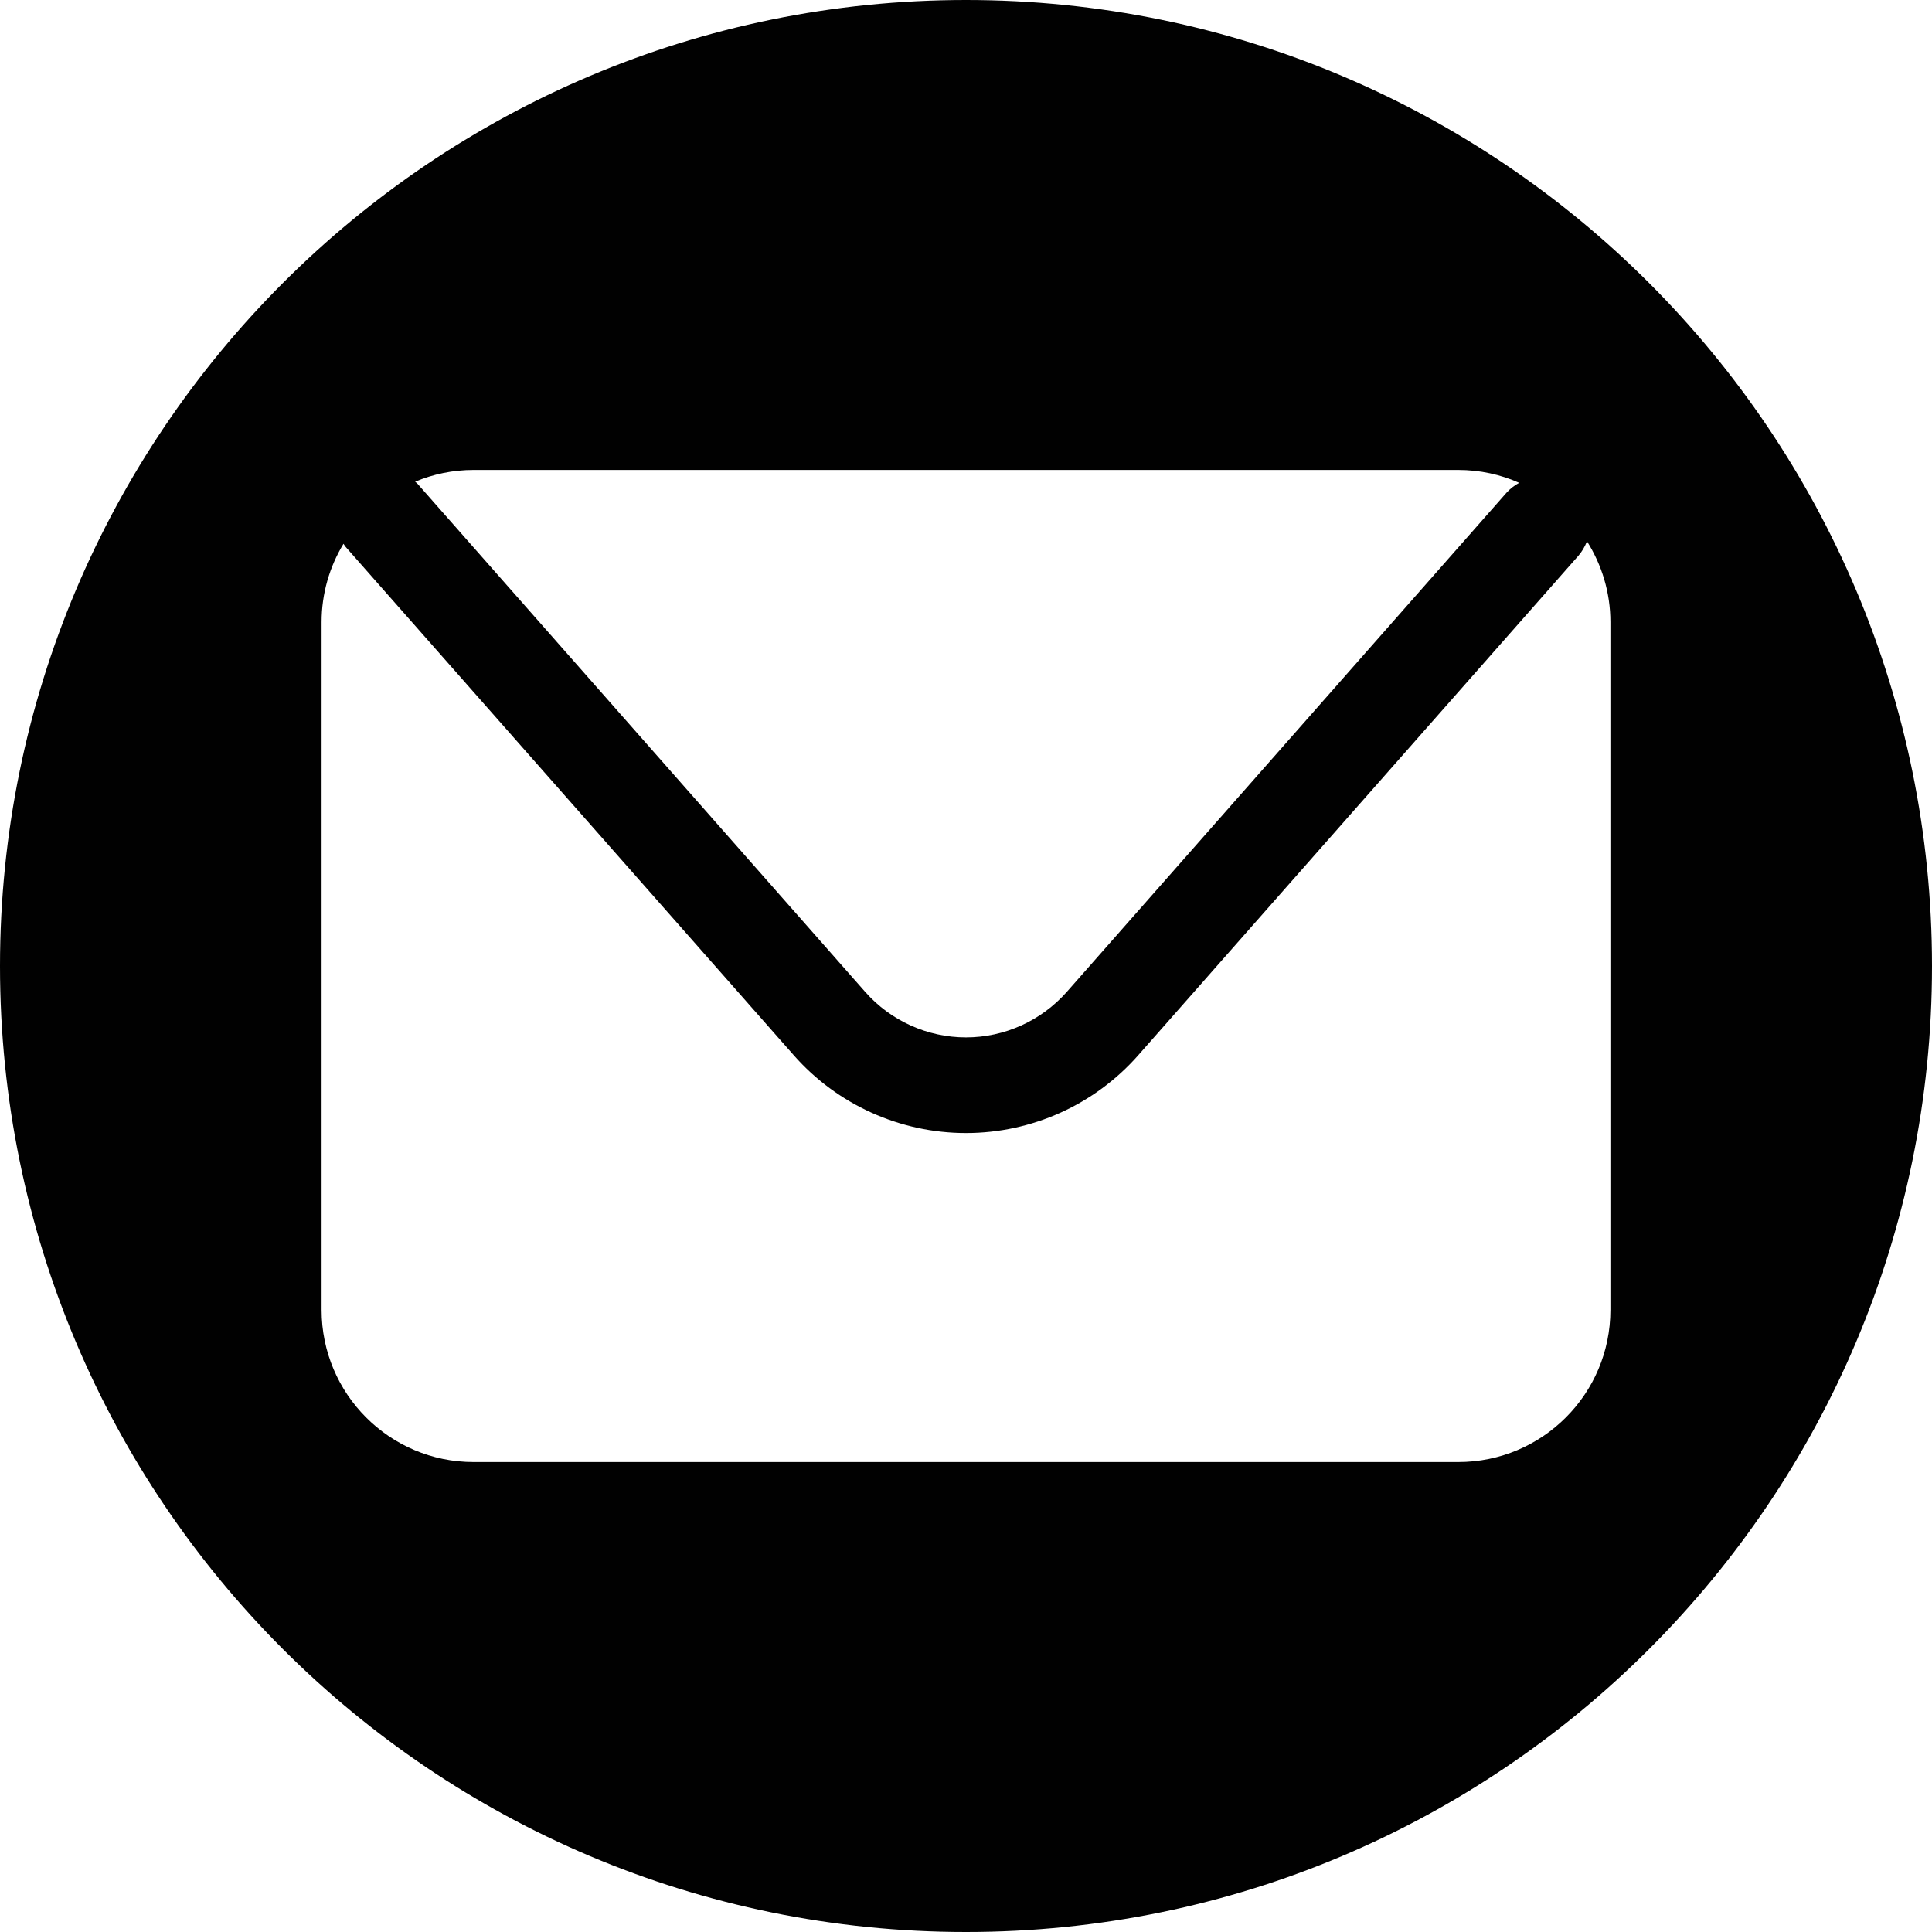
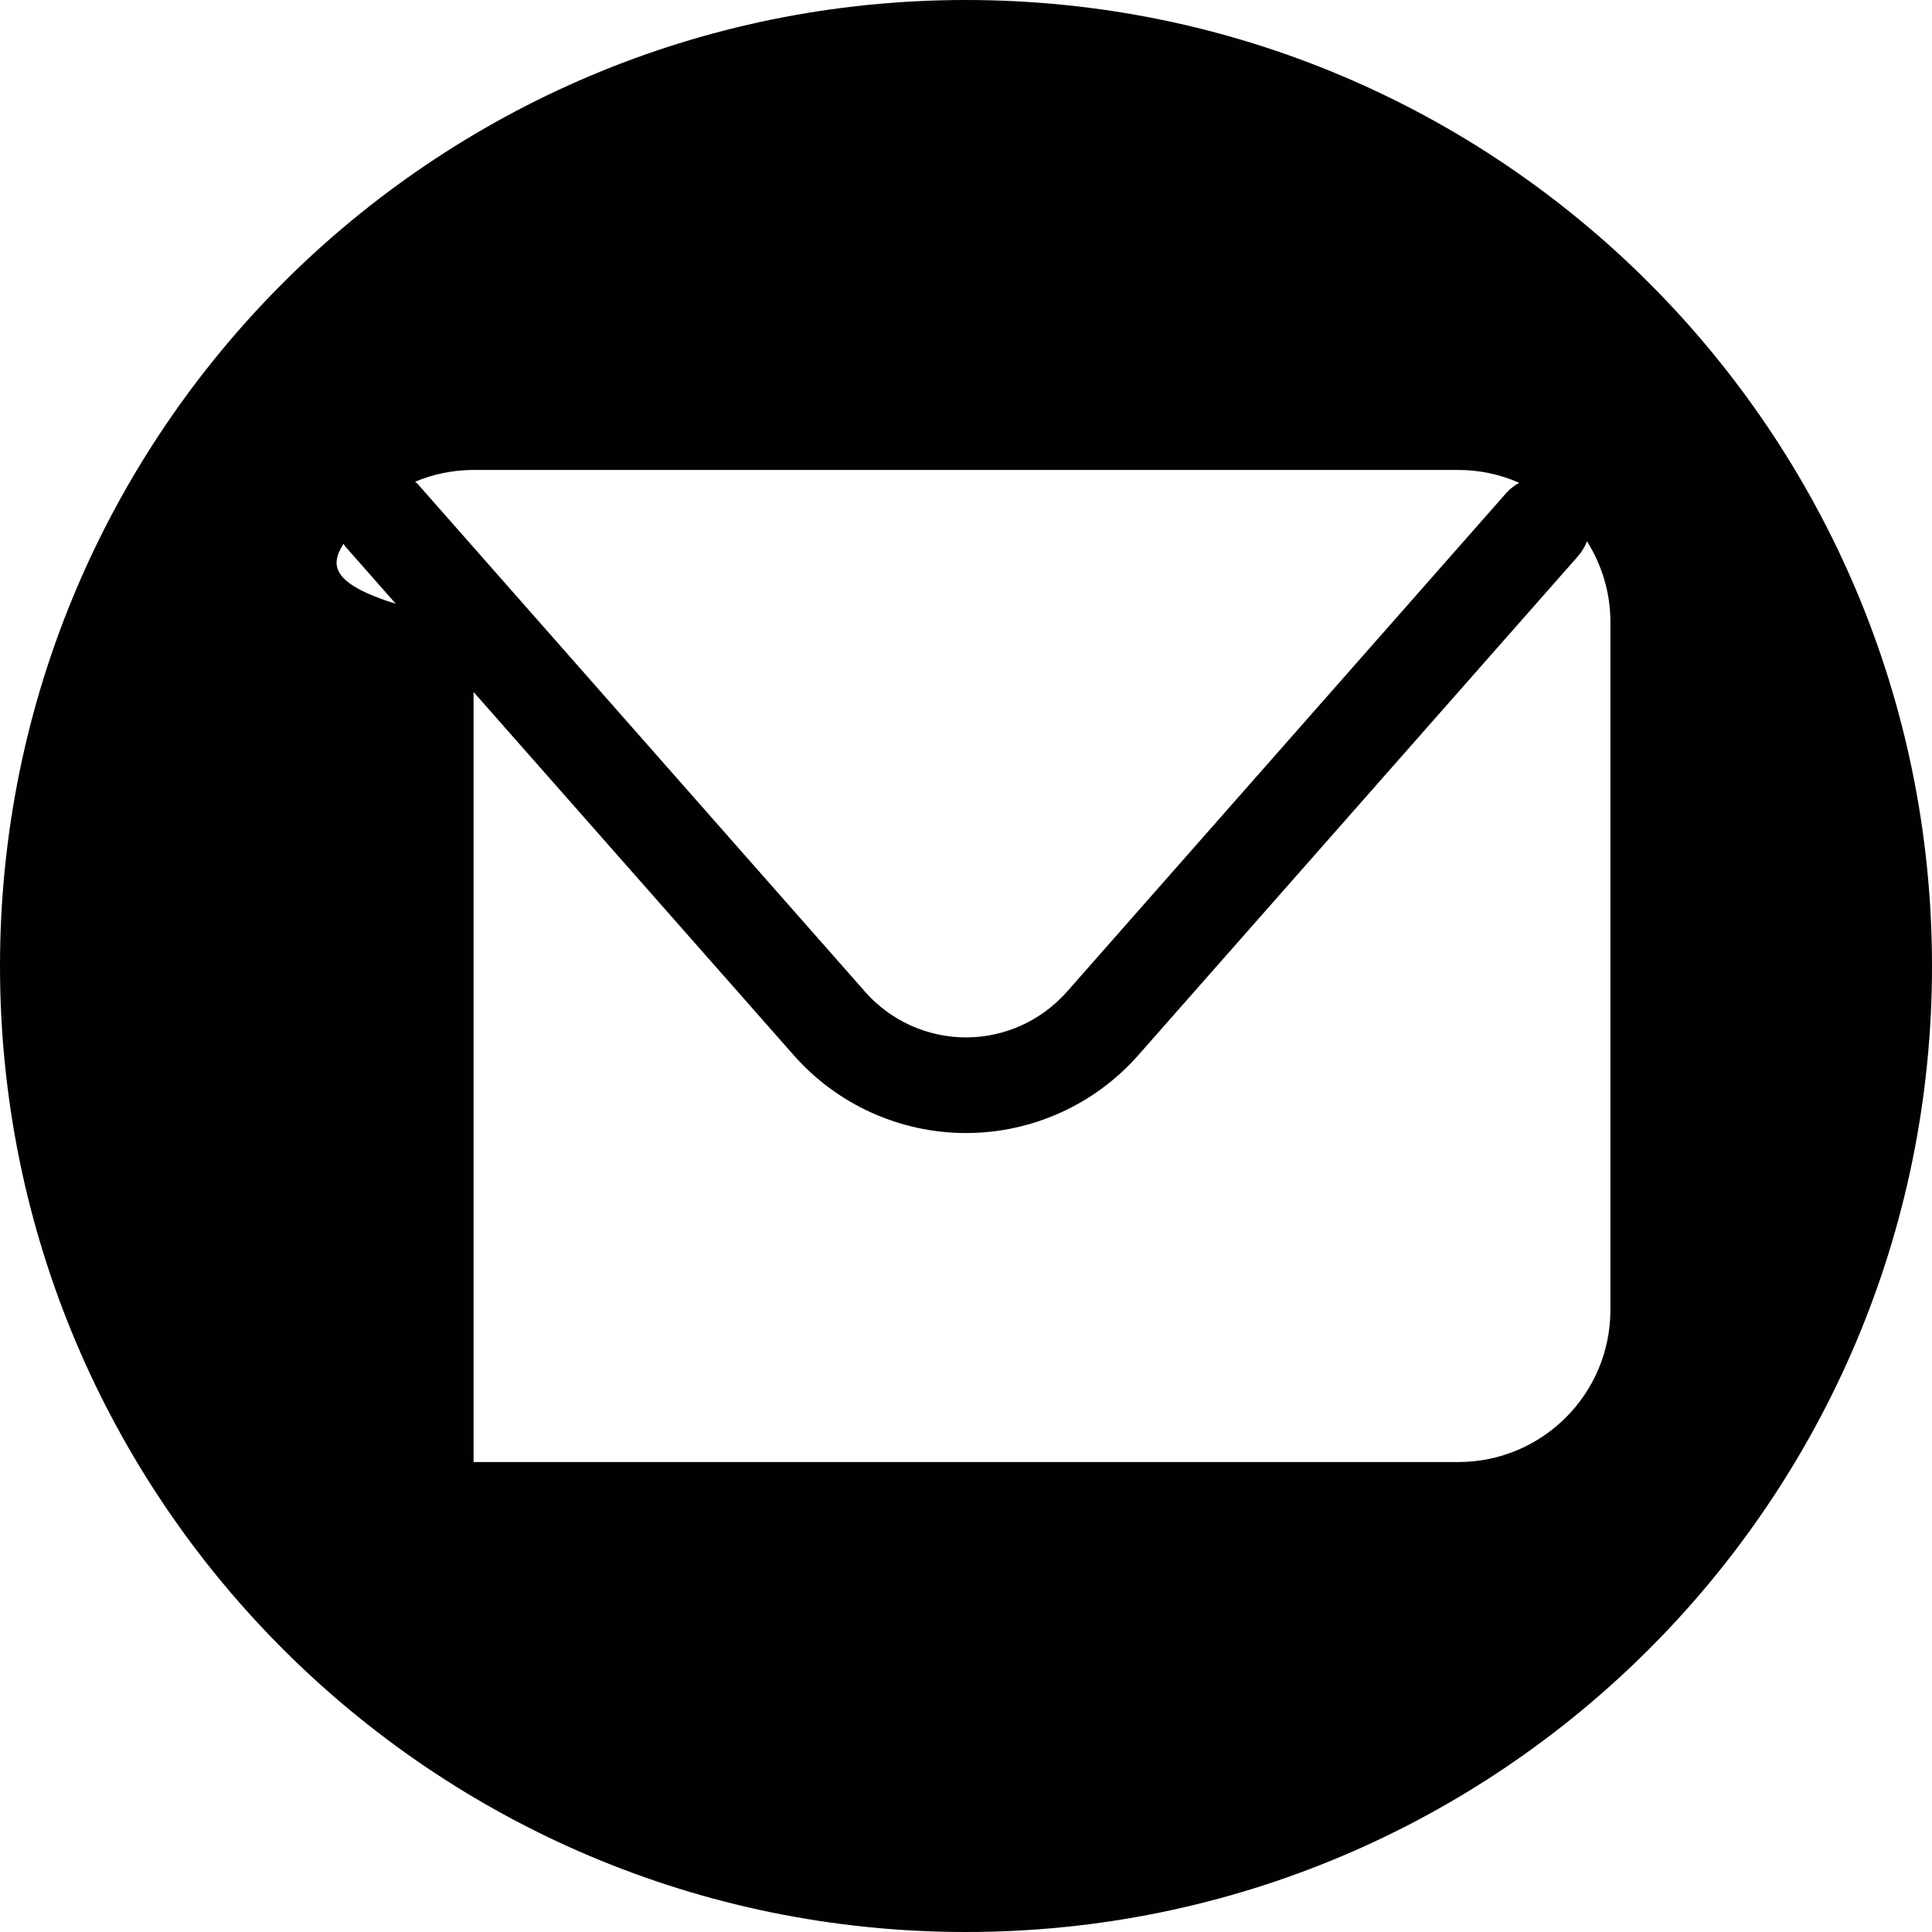
<svg xmlns="http://www.w3.org/2000/svg" width="24" height="24" viewBox="0 0 24 24" fill="none">
-   <path d="M12 0C5.373 0 0 5.373 0 12.001C0 18.629 5.373 24 12 24C18.627 24 24 18.629 24 12.001C24 5.373 18.627 0 12 0ZM5.883 5.838H18.115C18.384 5.838 18.641 5.895 18.872 5.998C18.816 6.028 18.762 6.069 18.716 6.119L13.251 12.323C12.933 12.681 12.478 12.887 12 12.887C11.522 12.887 11.065 12.681 10.749 12.323L5.186 6.009C5.178 6 5.167 5.992 5.157 5.984C5.38 5.89 5.627 5.838 5.883 5.838ZM20.005 16.272C20.005 17.316 19.159 18.162 18.115 18.162H5.883C4.841 18.162 3.995 17.316 3.995 16.272V7.728C3.995 7.372 4.095 7.038 4.267 6.755C4.276 6.768 4.284 6.782 4.295 6.795L9.859 13.107C10.4 13.722 11.181 14.075 12 14.075C12.819 14.075 13.6 13.722 14.141 13.107L19.608 6.903C19.654 6.849 19.689 6.788 19.714 6.724C19.897 7.015 20.005 7.358 20.005 7.728V16.272Z" fill="#010101" />
+   <path d="M12 0C5.373 0 0 5.373 0 12.001C0 18.629 5.373 24 12 24C18.627 24 24 18.629 24 12.001C24 5.373 18.627 0 12 0ZM5.883 5.838H18.115C18.384 5.838 18.641 5.895 18.872 5.998C18.816 6.028 18.762 6.069 18.716 6.119L13.251 12.323C12.933 12.681 12.478 12.887 12 12.887C11.522 12.887 11.065 12.681 10.749 12.323L5.186 6.009C5.178 6 5.167 5.992 5.157 5.984C5.38 5.89 5.627 5.838 5.883 5.838ZM20.005 16.272C20.005 17.316 19.159 18.162 18.115 18.162H5.883V7.728C3.995 7.372 4.095 7.038 4.267 6.755C4.276 6.768 4.284 6.782 4.295 6.795L9.859 13.107C10.4 13.722 11.181 14.075 12 14.075C12.819 14.075 13.6 13.722 14.141 13.107L19.608 6.903C19.654 6.849 19.689 6.788 19.714 6.724C19.897 7.015 20.005 7.358 20.005 7.728V16.272Z" fill="#010101" />
</svg>